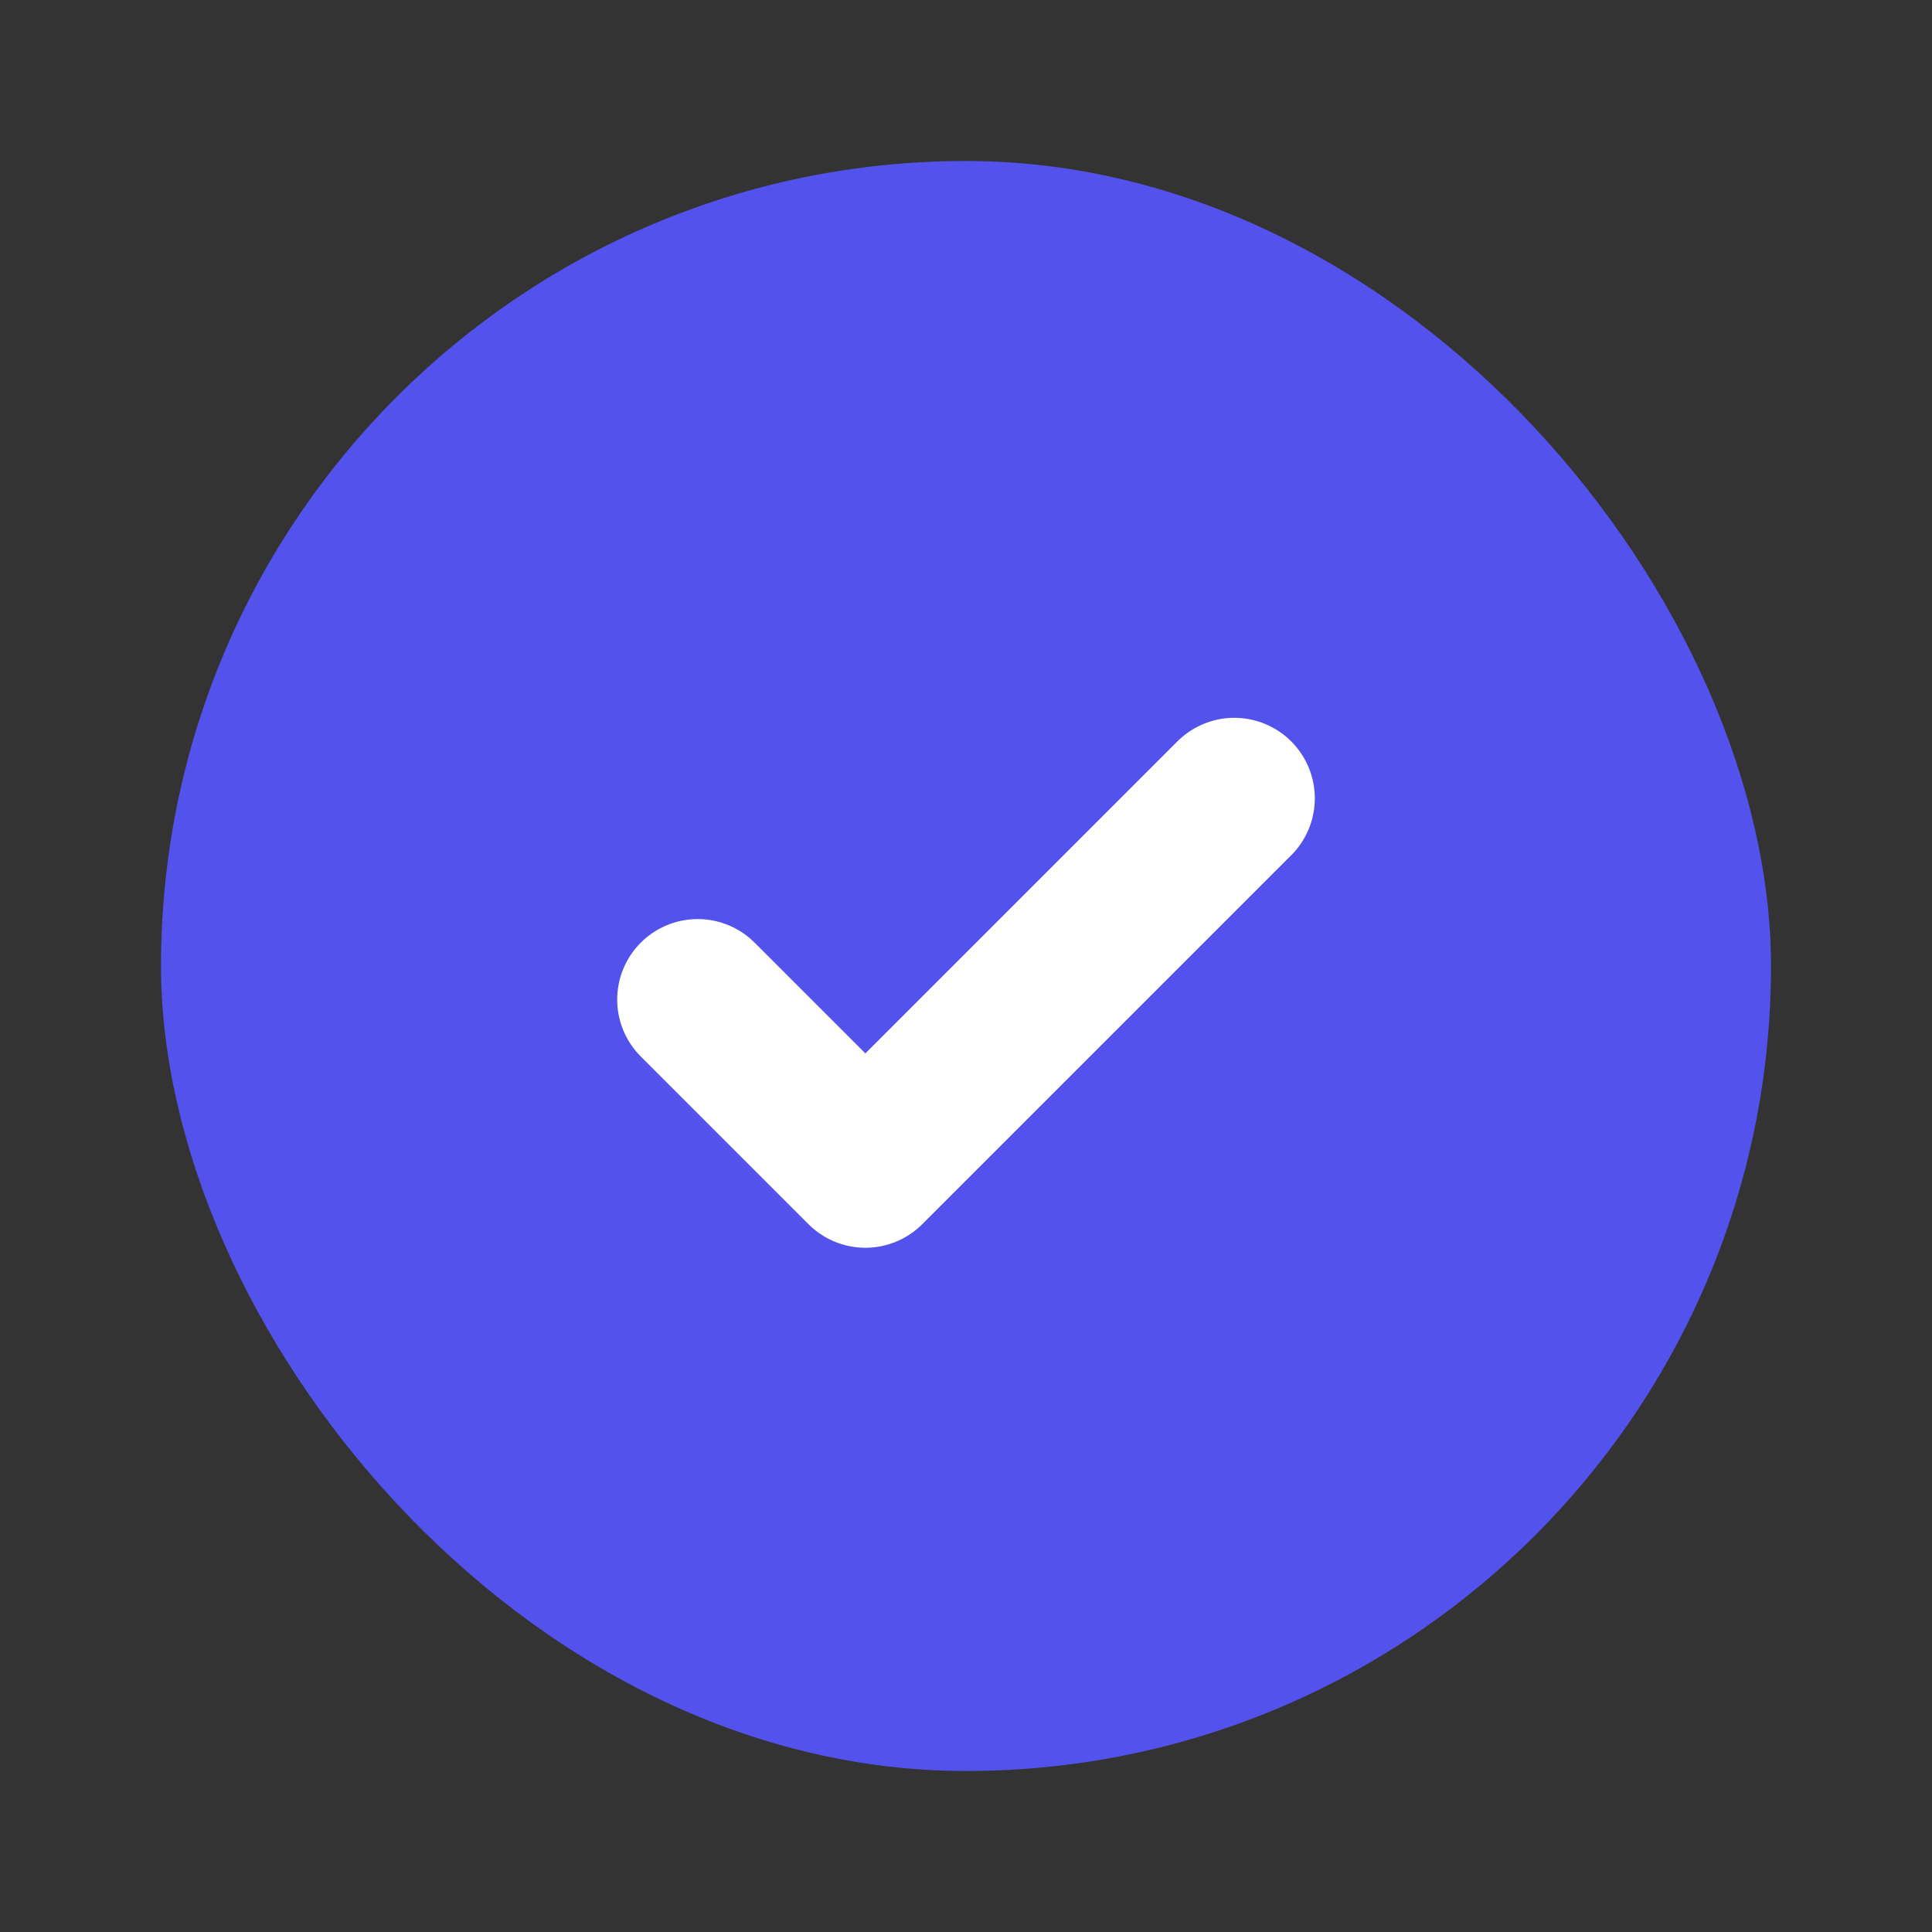
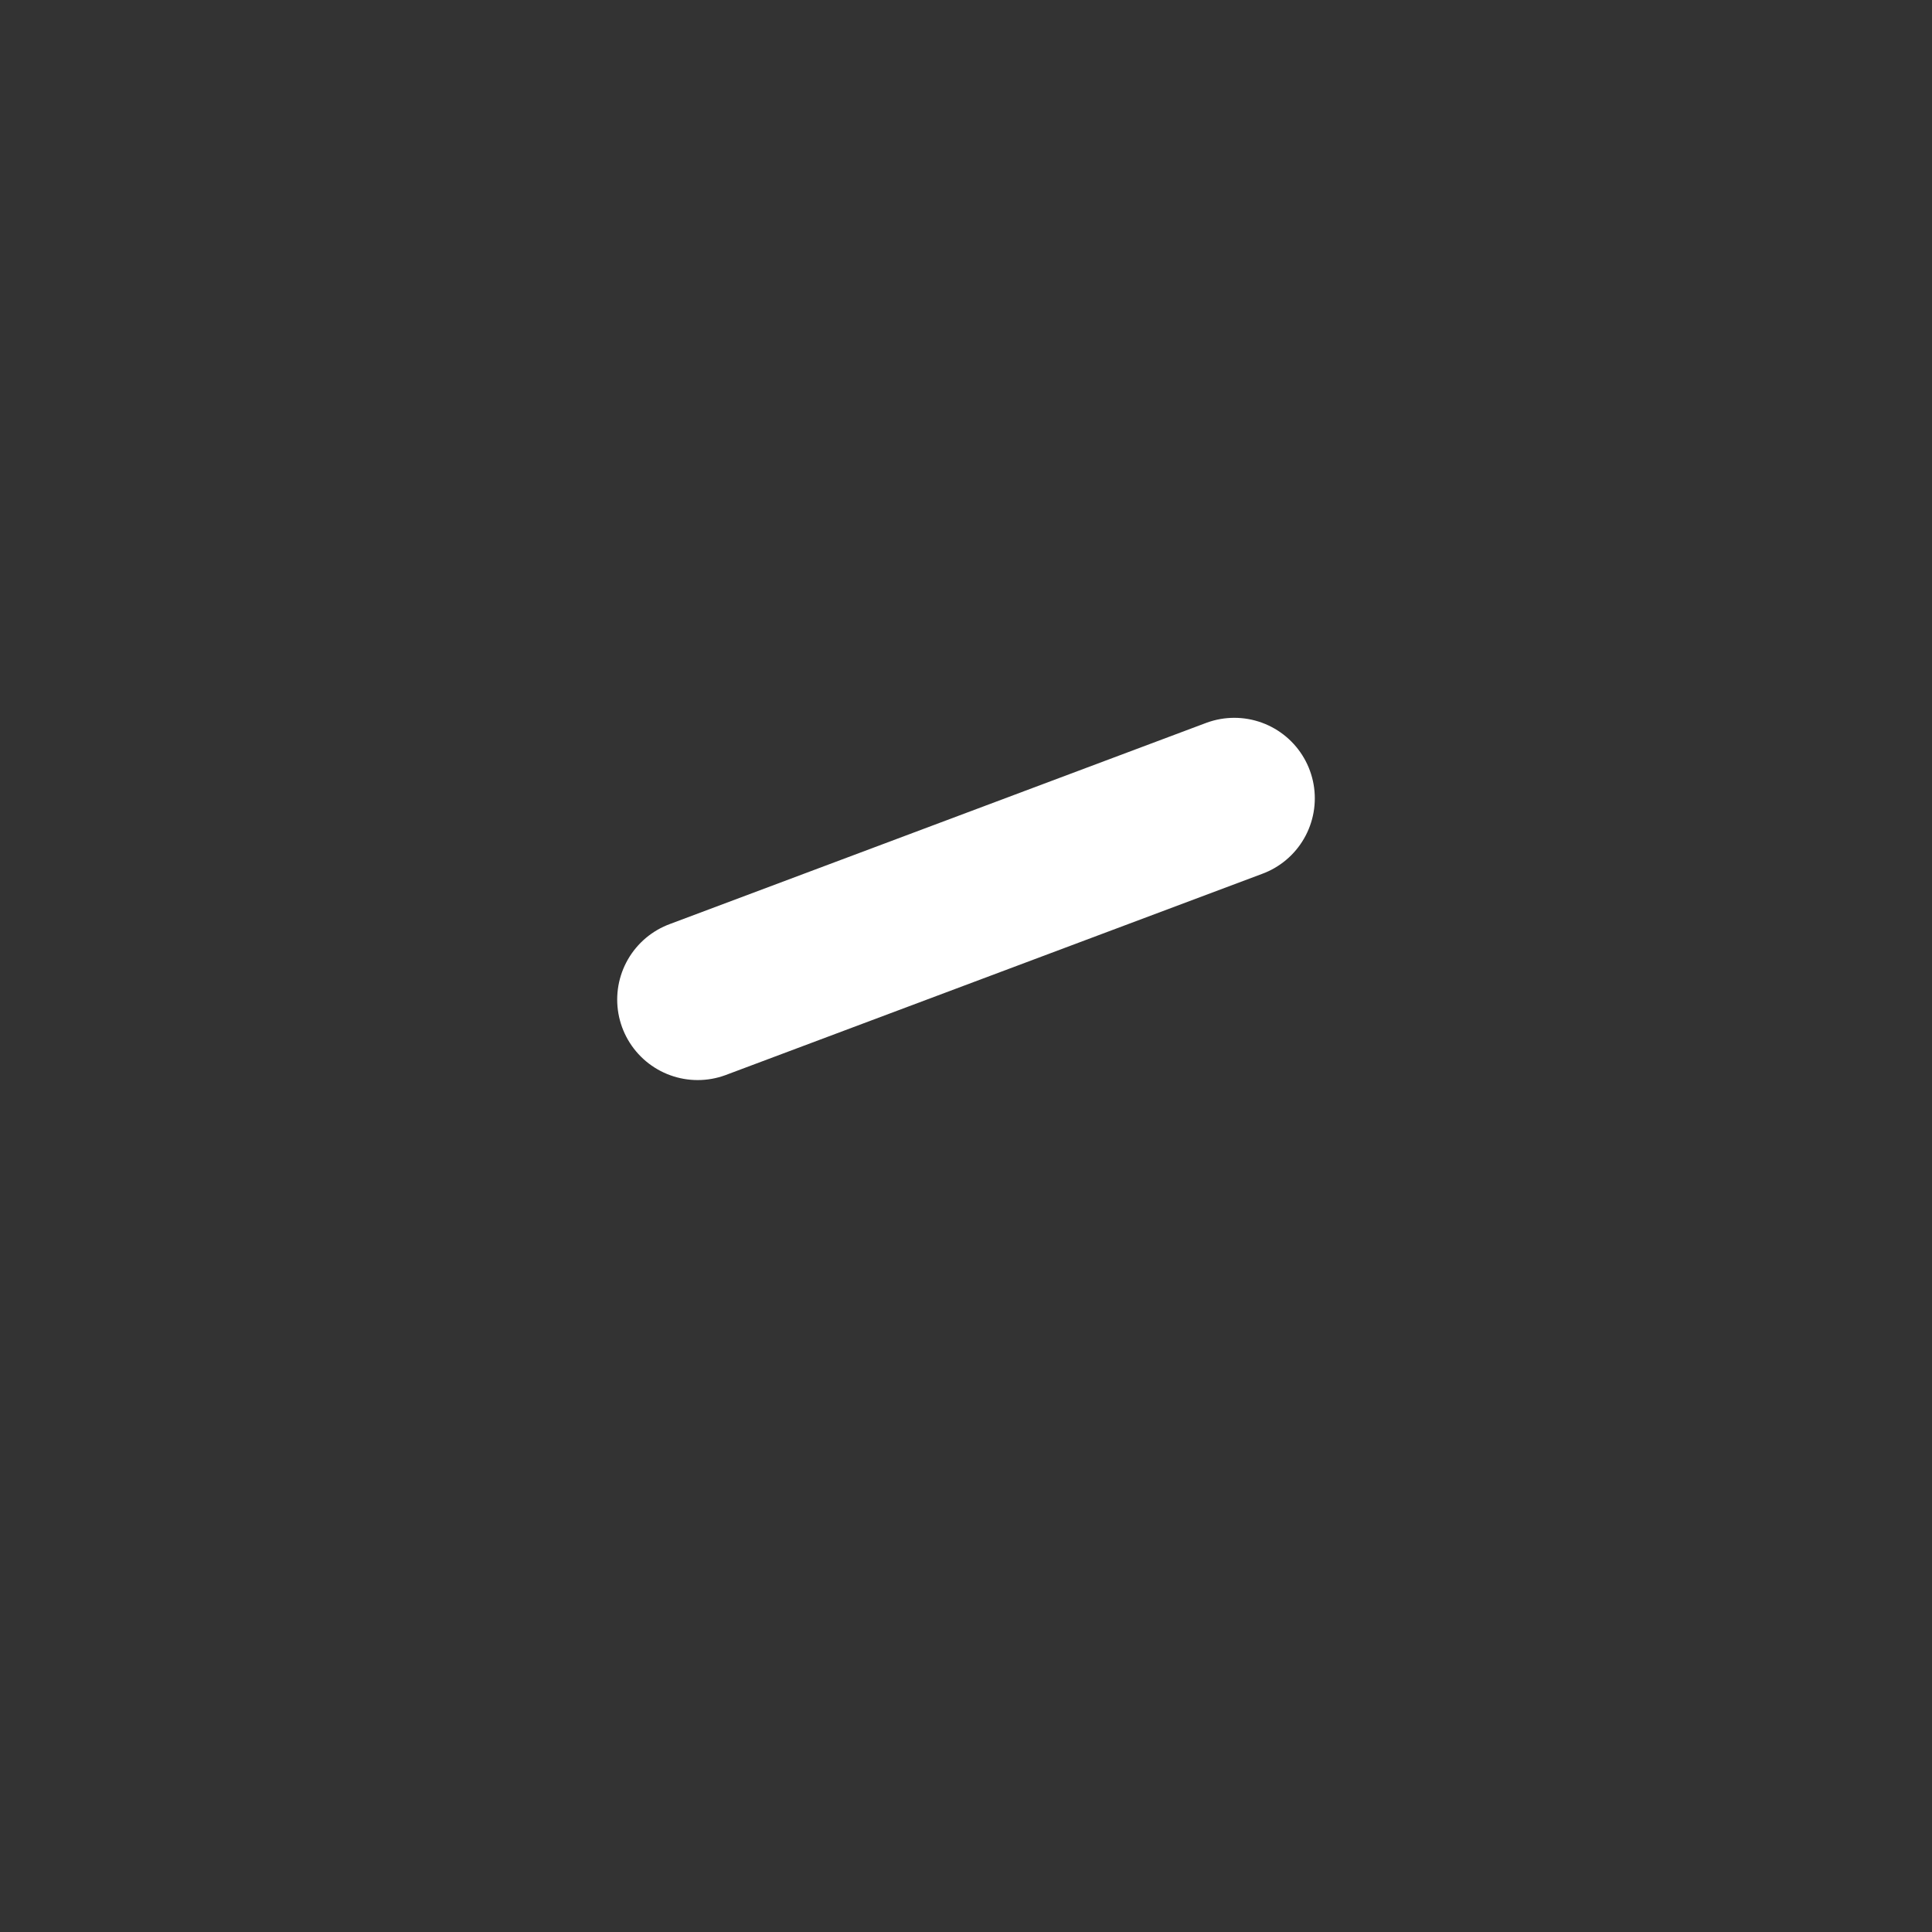
<svg xmlns="http://www.w3.org/2000/svg" width="24" height="24" viewBox="0 0 24 24" fill="none">
  <rect x="0" y="0" width="24" height="24" fill="#333333" stroke="none" />
-   <rect x="2" y="2" width="20" height="20" rx="10" fill="#5352ED" />
-   <path d="M15.333 9.917L10.75 14.5L8.667 12.417" stroke="white" stroke-width="2" stroke-linecap="round" stroke-linejoin="round" />
+   <path d="M15.333 9.917L8.667 12.417" stroke="white" stroke-width="2" stroke-linecap="round" stroke-linejoin="round" />
</svg>